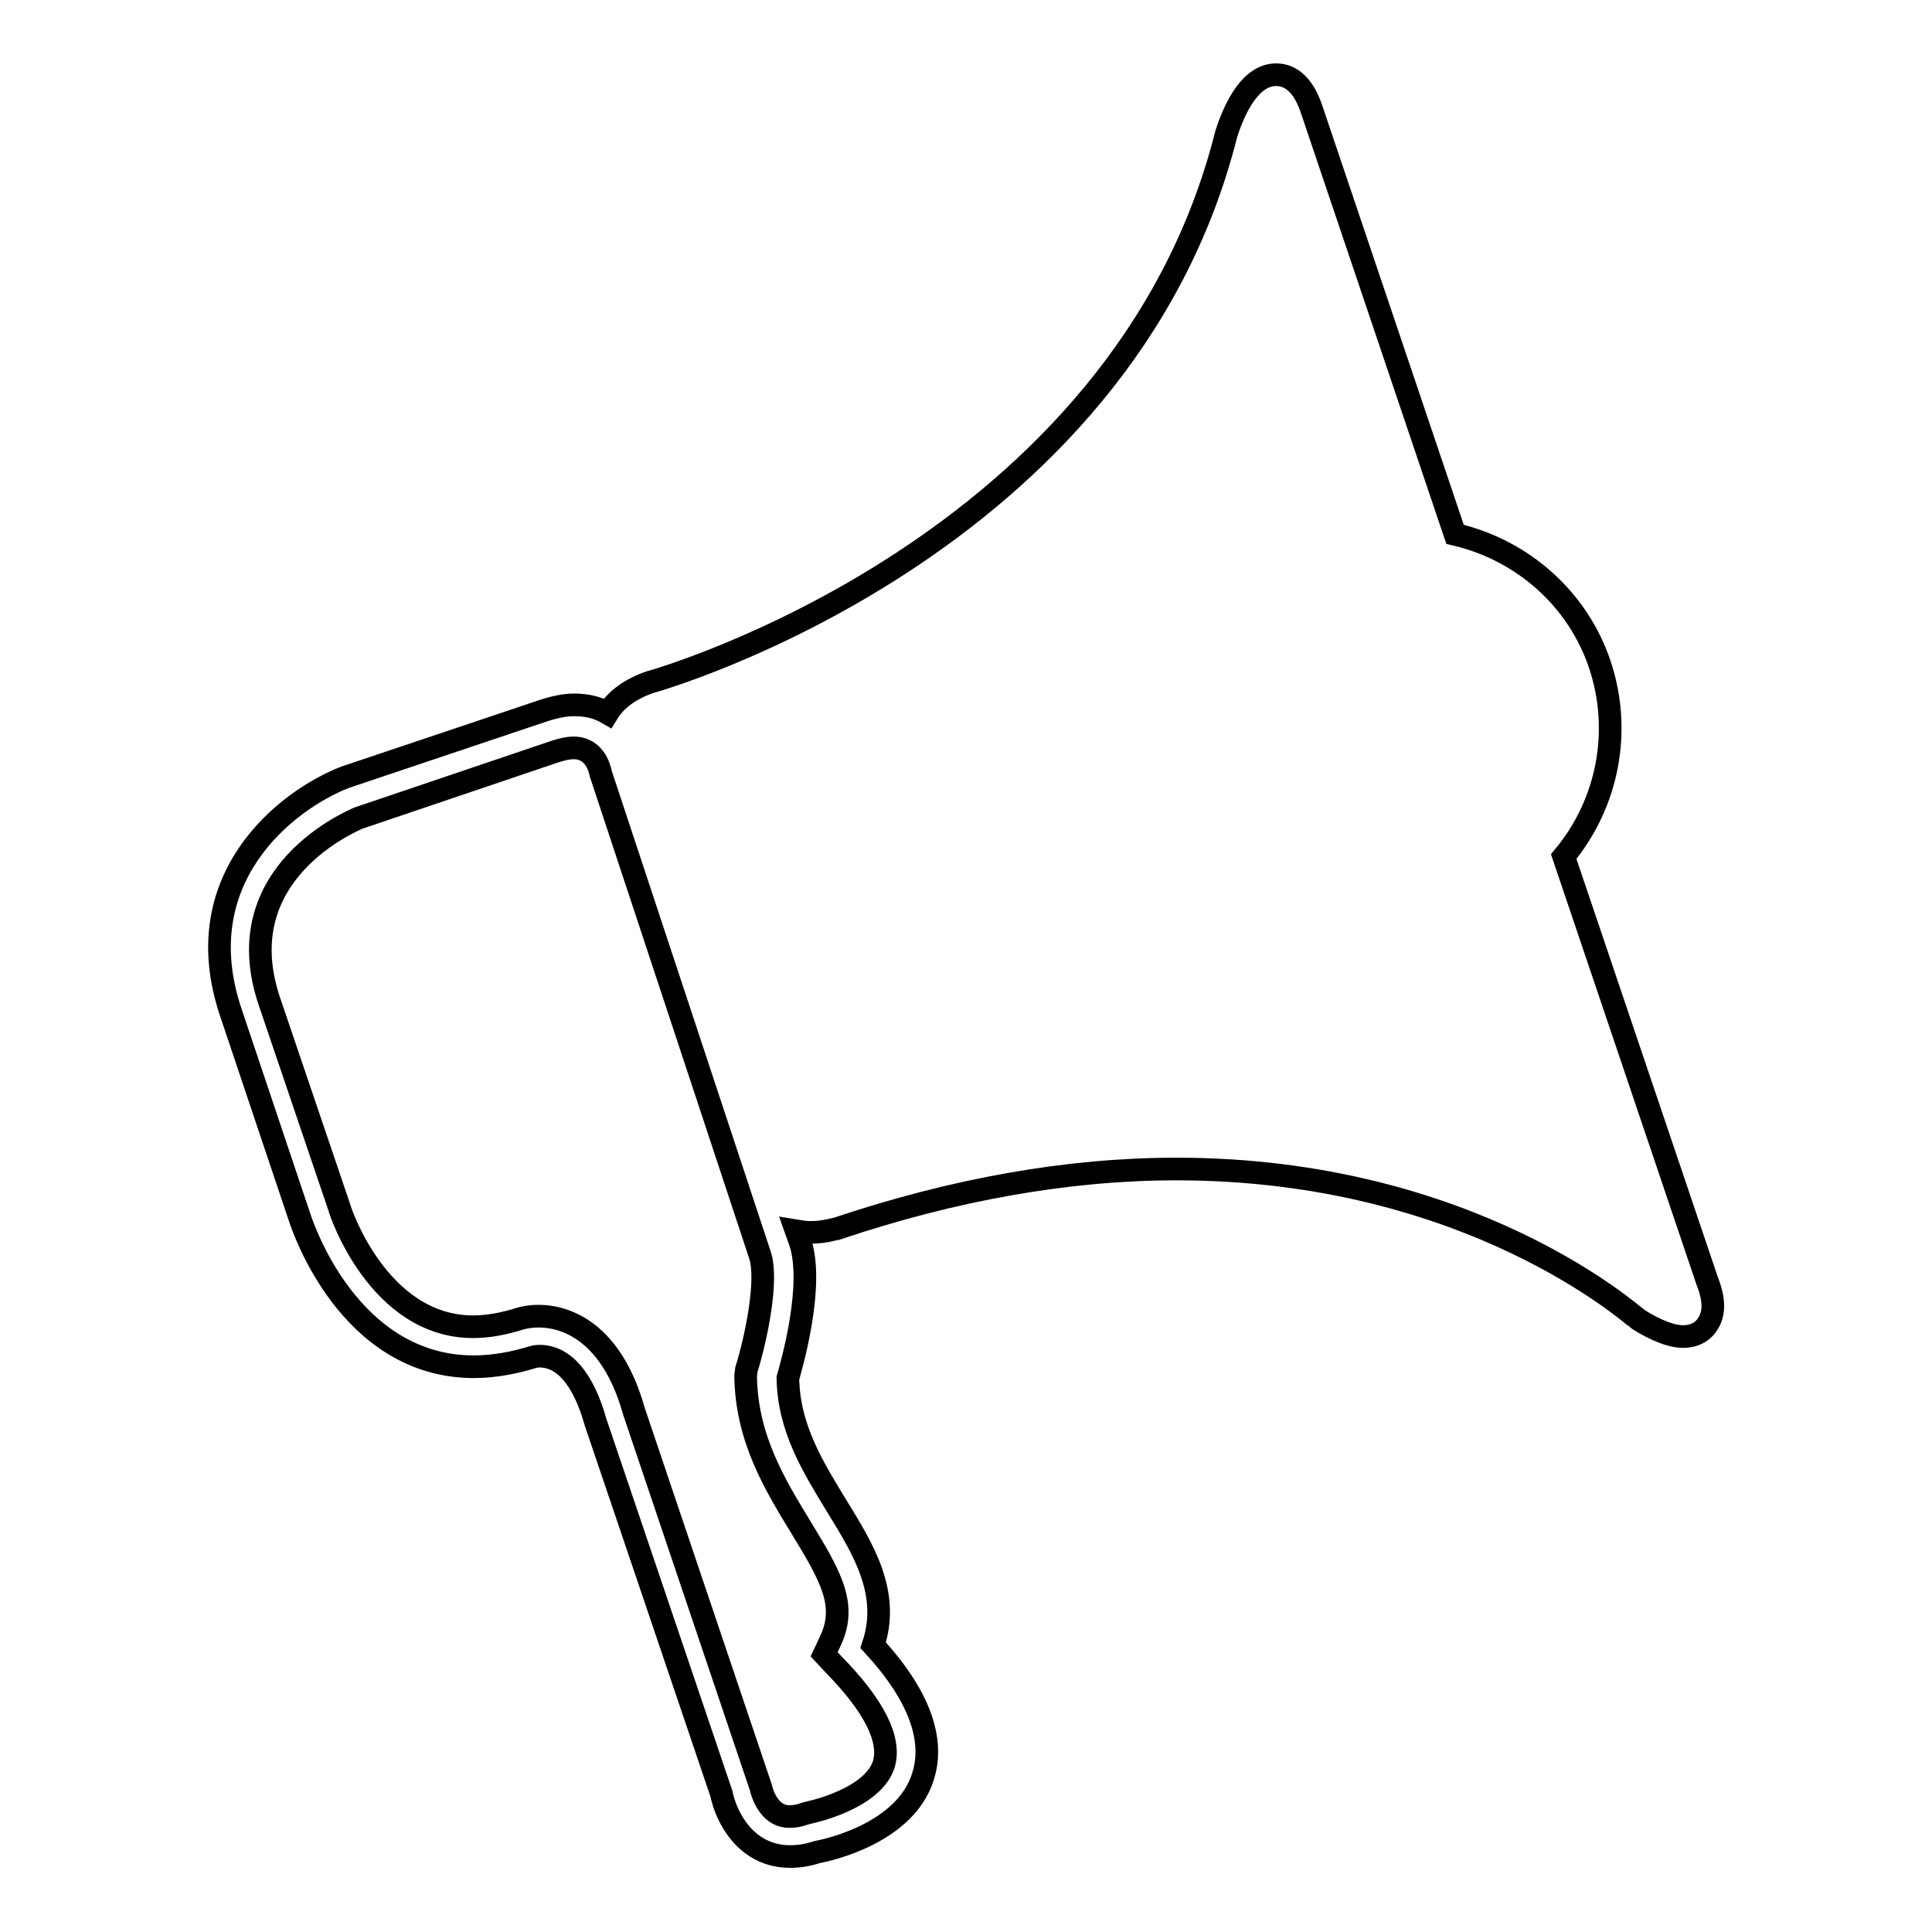
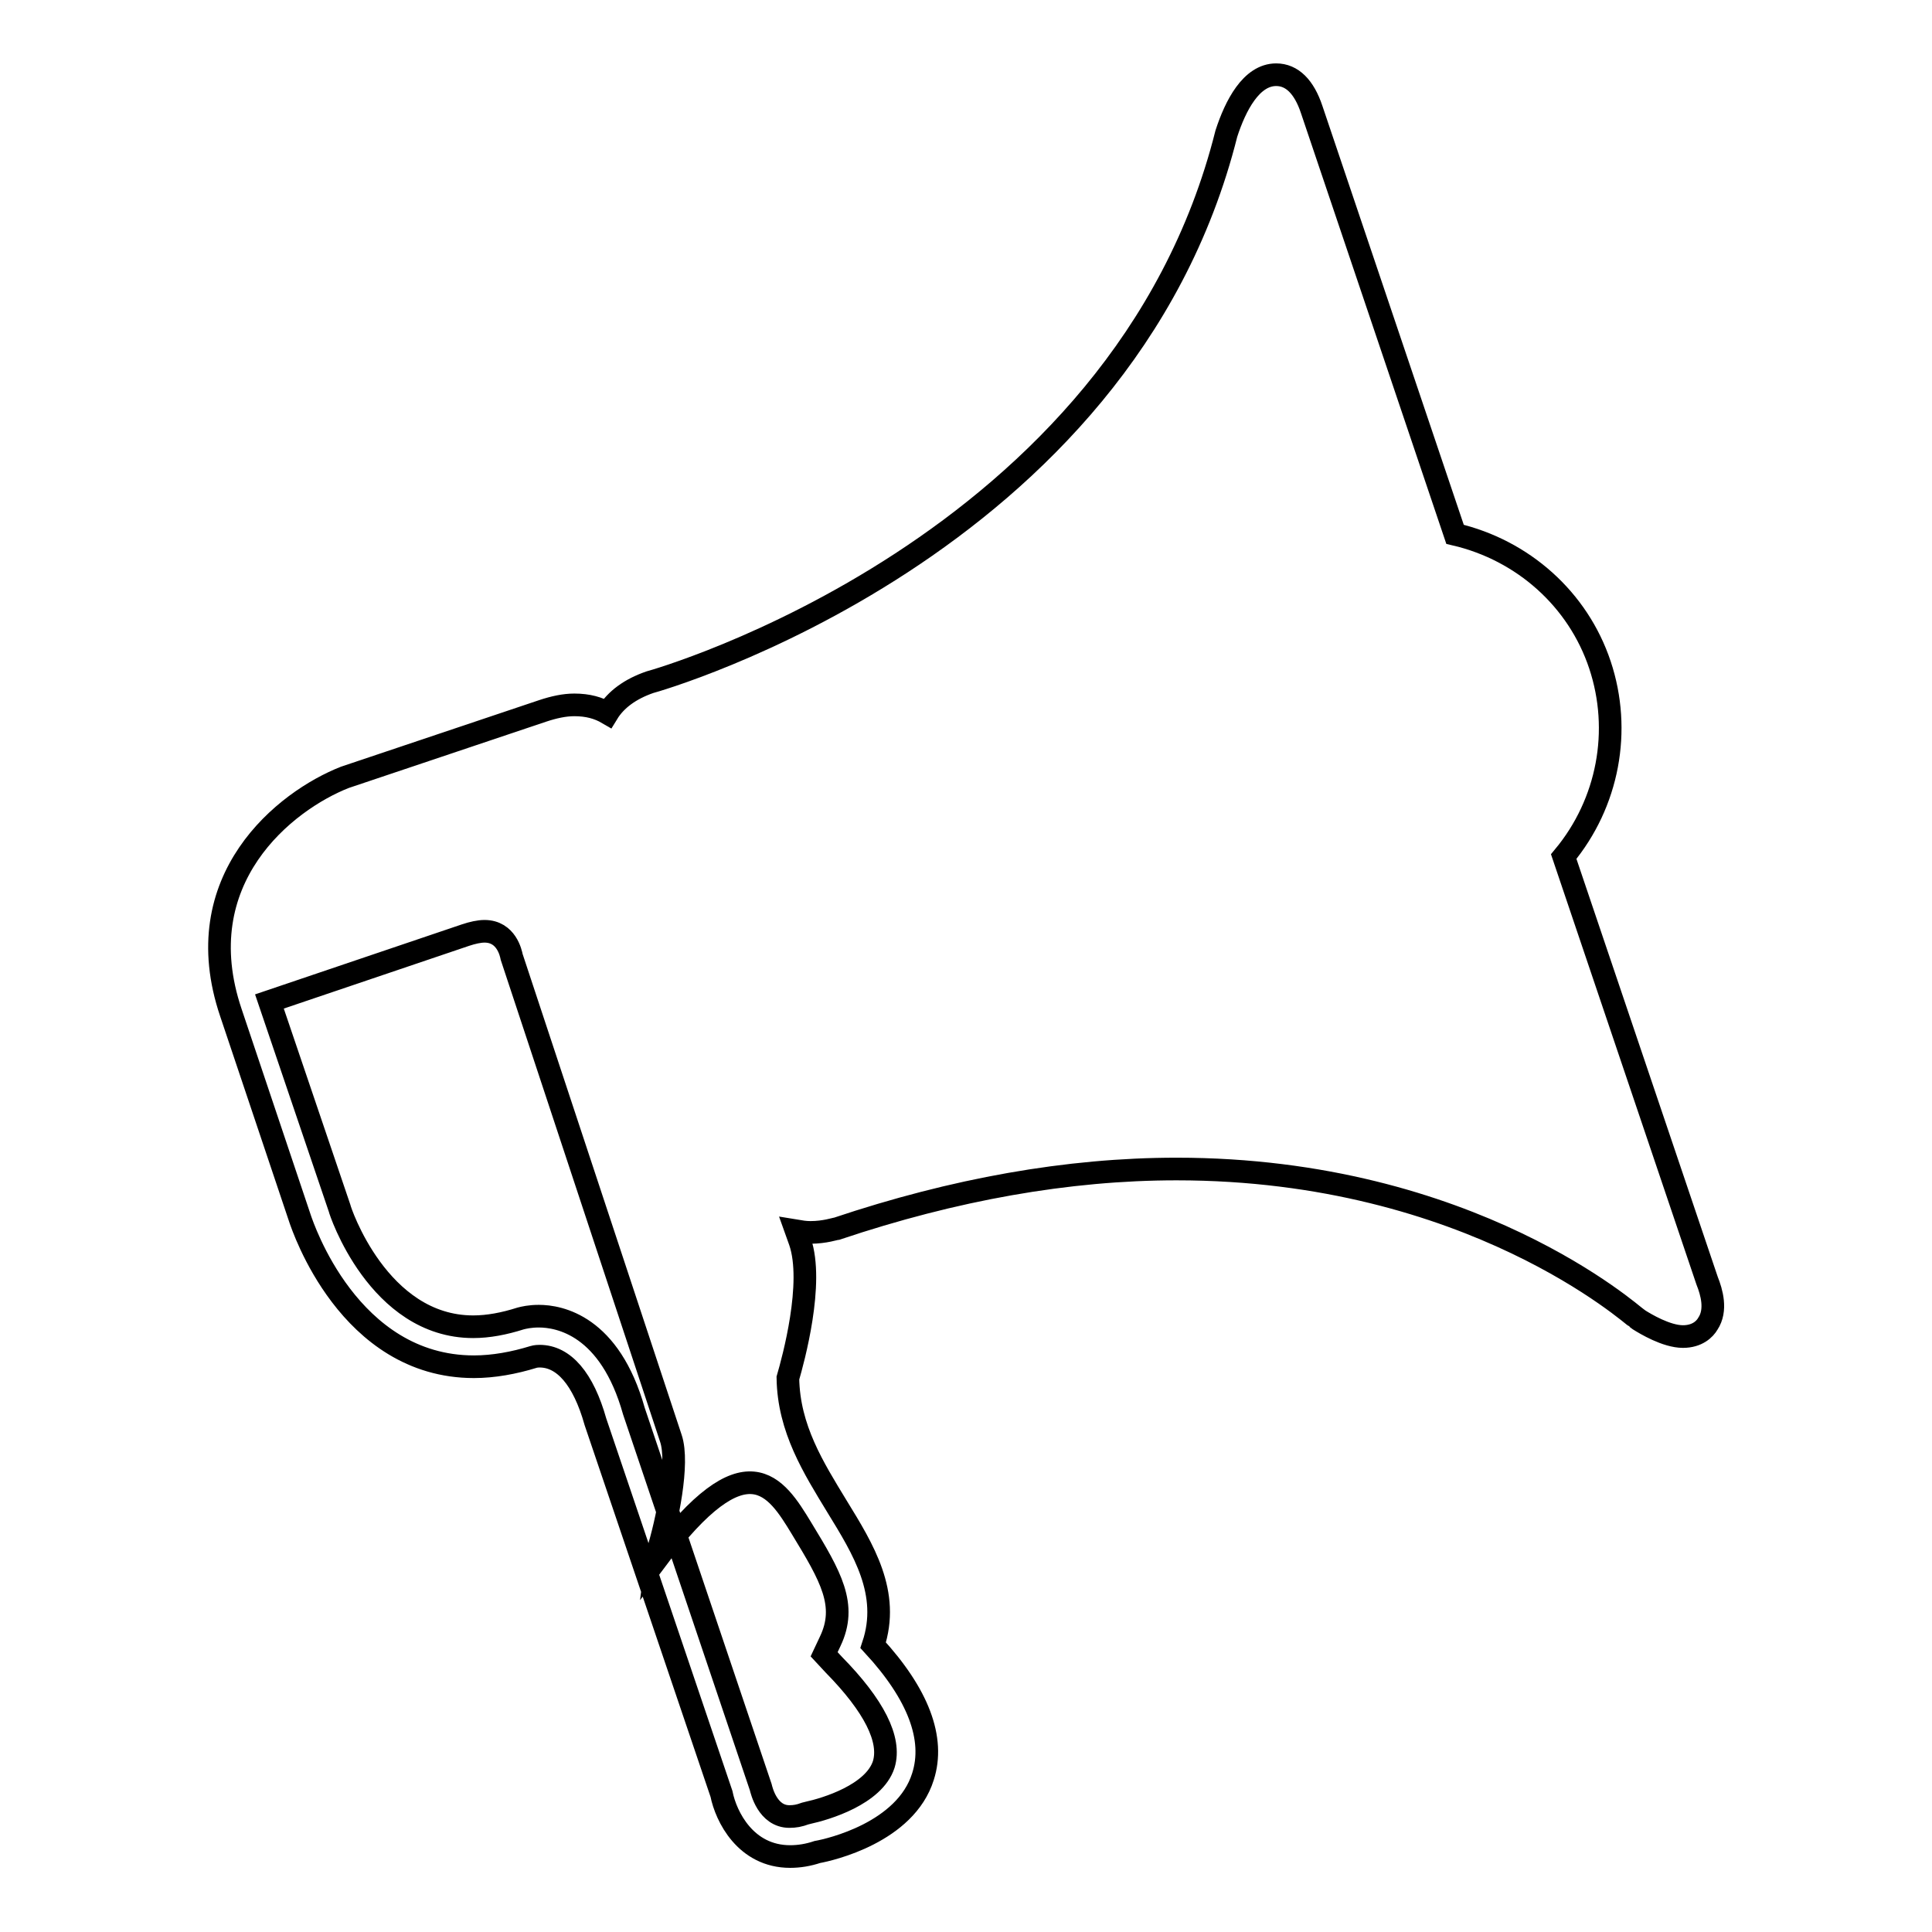
<svg xmlns="http://www.w3.org/2000/svg" version="1.1" x="0px" y="0px" viewBox="0 0 256 256" enable-background="new 0 0 256 256" xml:space="preserve">
  <g>
    <g>
      <g>
        <g>
          <g>
-             <path stroke-width="3" fill-opacity="0" stroke="#000000" d="M226.2,169.7l-19-56.2c5.9-7.1,7.7-16.7,4.8-25.4c-2.9-8.7-10.2-15.2-19.2-17.3l-19-56.3c-1-3-2.6-4.6-4.7-4.6c-3.3,0-5.4,4.1-6.6,7.8c-13.8,55-75.6,72.5-76.4,72.7c-2.6,0.9-4.5,2.3-5.6,4.1c-1.2-0.7-2.6-1.1-4.4-1.1c-1.3,0-2.7,0.3-4.2,0.8l-26.2,8.8c-7.9,3.1-21.1,13.5-15.1,31.2l9.2,27.4c0.3,0.8,6.4,19.5,23,19.5c2.6,0,5.3-0.5,7.9-1.3c0,0,0.3-0.1,0.8-0.1c3.2,0,5.8,3,7.4,8.7l16.7,49.3c0.6,3,3.2,8.3,9.1,8.3c1.2,0,2.4-0.2,3.6-0.6c1.7-0.3,11.7-2.6,14-10c1.6-5-0.6-10.9-6.6-17.4c2.3-6.9-1.3-12.7-4.8-18.4c-3.1-5.1-6.4-10.3-6.5-17c0.7-2.4,3.5-12.6,1.6-18.1l-0.5-1.4c0.6,0.1,1.2,0.2,1.9,0.2c1.9,0,3.3-0.5,3.5-0.5c15.5-5.2,30.6-7.9,45-7.9c39.1,0,60.6,19.6,60.9,19.7l0.4,0.3c0.8,0.5,3.6,2.2,5.8,2.2c1.9,0,2.9-1,3.3-1.7C227.5,173.6,226.8,171.2,226.2,169.7z M106.2,202.5c3.9,6.4,6.1,10.2,3.8,15l-0.8,1.7l1.3,1.4c5.3,5.4,7.6,9.9,6.6,13.2c-1.3,4-7.7,5.9-10,6.4l-0.4,0.1c-0.8,0.3-1.4,0.4-2.1,0.4c-2.9,0-3.7-3.5-3.8-3.9l-16.8-49.8c-3.2-11.4-9.9-12.6-12.6-12.6c-1.2,0-2,0.2-2.4,0.3c-2.2,0.7-4.3,1.1-6.3,1.1c-12.6,0-17.7-15.5-17.7-15.7l-9.3-27.4c-5.8-17.1,11.2-24,11.8-24.3l26-8.8c0.9-0.3,1.8-0.5,2.5-0.5c2.9,0,3.5,2.9,3.6,3.4l21.1,63.8c1.1,3.3-0.5,11-1.8,15.2l-0.1,0.8C98.9,190.7,102.8,196.9,106.2,202.5z" />
+             <path stroke-width="3" fill-opacity="0" stroke="#000000" d="M226.2,169.7l-19-56.2c5.9-7.1,7.7-16.7,4.8-25.4c-2.9-8.7-10.2-15.2-19.2-17.3l-19-56.3c-1-3-2.6-4.6-4.7-4.6c-3.3,0-5.4,4.1-6.6,7.8c-13.8,55-75.6,72.5-76.4,72.7c-2.6,0.9-4.5,2.3-5.6,4.1c-1.2-0.7-2.6-1.1-4.4-1.1c-1.3,0-2.7,0.3-4.2,0.8l-26.2,8.8c-7.9,3.1-21.1,13.5-15.1,31.2l9.2,27.4c0.3,0.8,6.4,19.5,23,19.5c2.6,0,5.3-0.5,7.9-1.3c0,0,0.3-0.1,0.8-0.1c3.2,0,5.8,3,7.4,8.7l16.7,49.3c0.6,3,3.2,8.3,9.1,8.3c1.2,0,2.4-0.2,3.6-0.6c1.7-0.3,11.7-2.6,14-10c1.6-5-0.6-10.9-6.6-17.4c2.3-6.9-1.3-12.7-4.8-18.4c-3.1-5.1-6.4-10.3-6.5-17c0.7-2.4,3.5-12.6,1.6-18.1l-0.5-1.4c0.6,0.1,1.2,0.2,1.9,0.2c1.9,0,3.3-0.5,3.5-0.5c15.5-5.2,30.6-7.9,45-7.9c39.1,0,60.6,19.6,60.9,19.7l0.4,0.3c0.8,0.5,3.6,2.2,5.8,2.2c1.9,0,2.9-1,3.3-1.7C227.5,173.6,226.8,171.2,226.2,169.7z M106.2,202.5c3.9,6.4,6.1,10.2,3.8,15l-0.8,1.7l1.3,1.4c5.3,5.4,7.6,9.9,6.6,13.2c-1.3,4-7.7,5.9-10,6.4l-0.4,0.1c-0.8,0.3-1.4,0.4-2.1,0.4c-2.9,0-3.7-3.5-3.8-3.9l-16.8-49.8c-3.2-11.4-9.9-12.6-12.6-12.6c-1.2,0-2,0.2-2.4,0.3c-2.2,0.7-4.3,1.1-6.3,1.1c-12.6,0-17.7-15.5-17.7-15.7l-9.3-27.4l26-8.8c0.9-0.3,1.8-0.5,2.5-0.5c2.9,0,3.5,2.9,3.6,3.4l21.1,63.8c1.1,3.3-0.5,11-1.8,15.2l-0.1,0.8C98.9,190.7,102.8,196.9,106.2,202.5z" />
          </g>
        </g>
      </g>
      <g />
      <g />
      <g />
      <g />
      <g />
      <g />
      <g />
      <g />
      <g />
      <g />
      <g />
      <g />
      <g />
      <g />
      <g />
    </g>
  </g>
</svg>